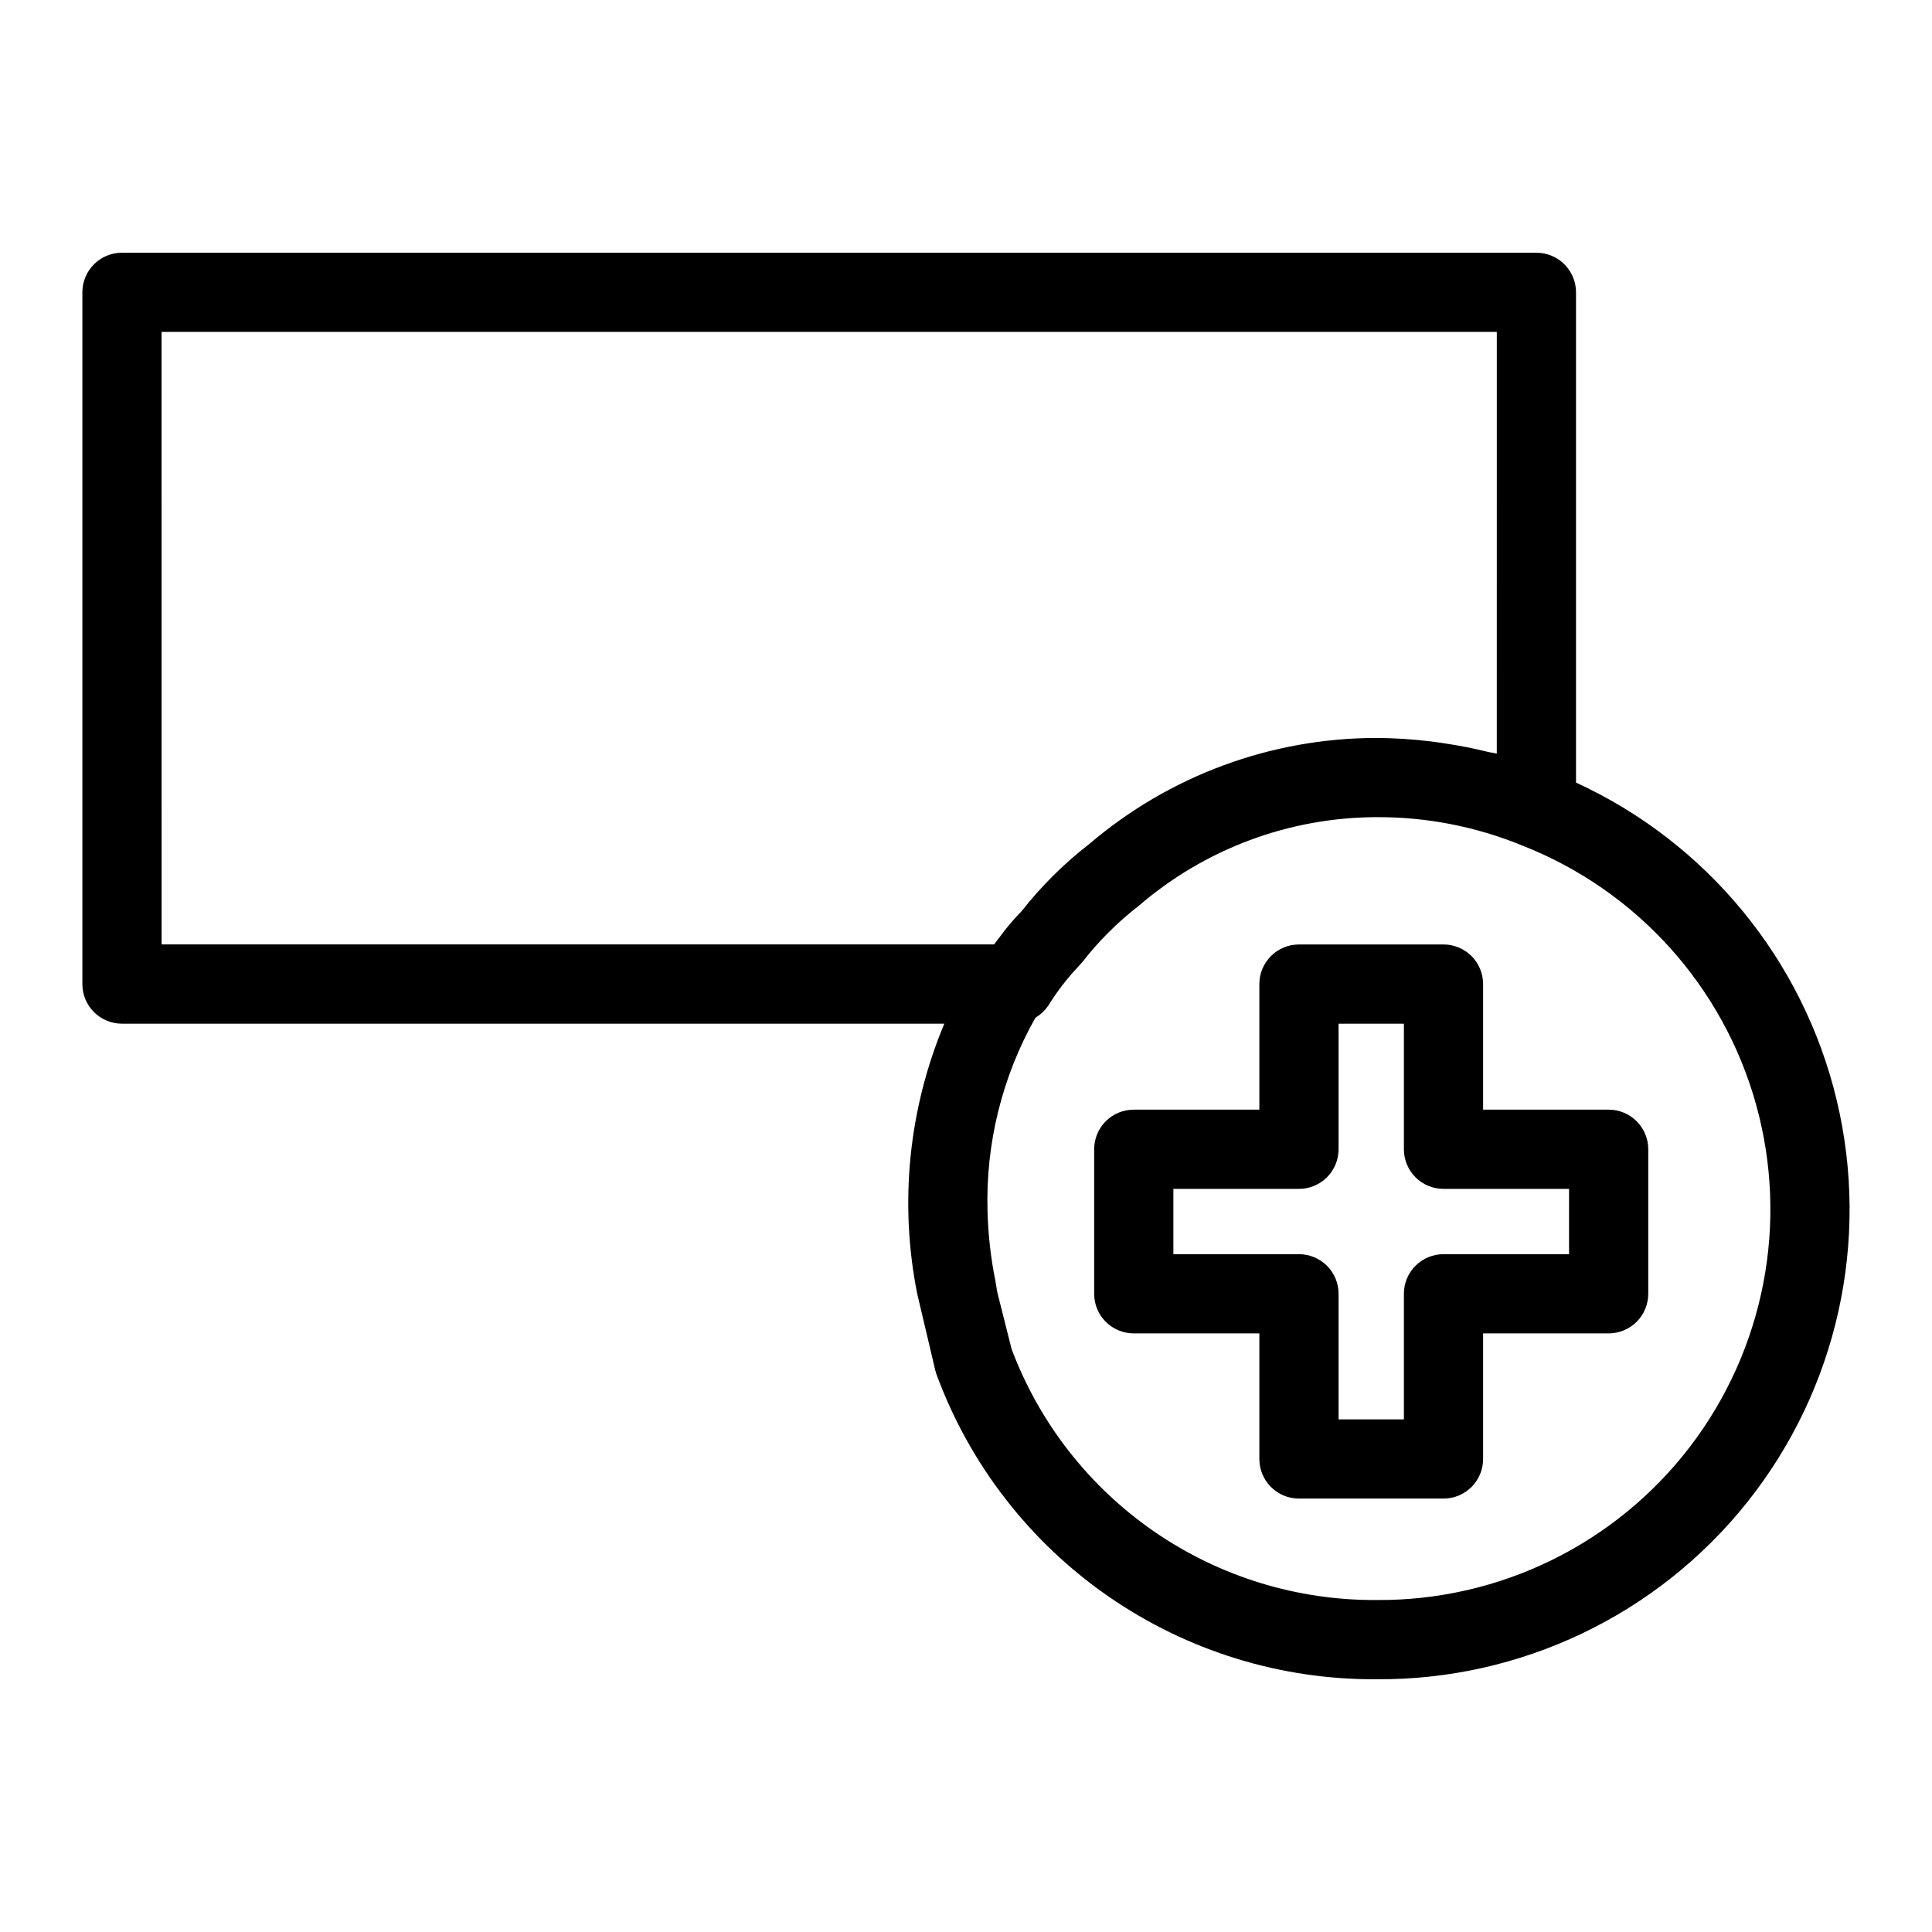
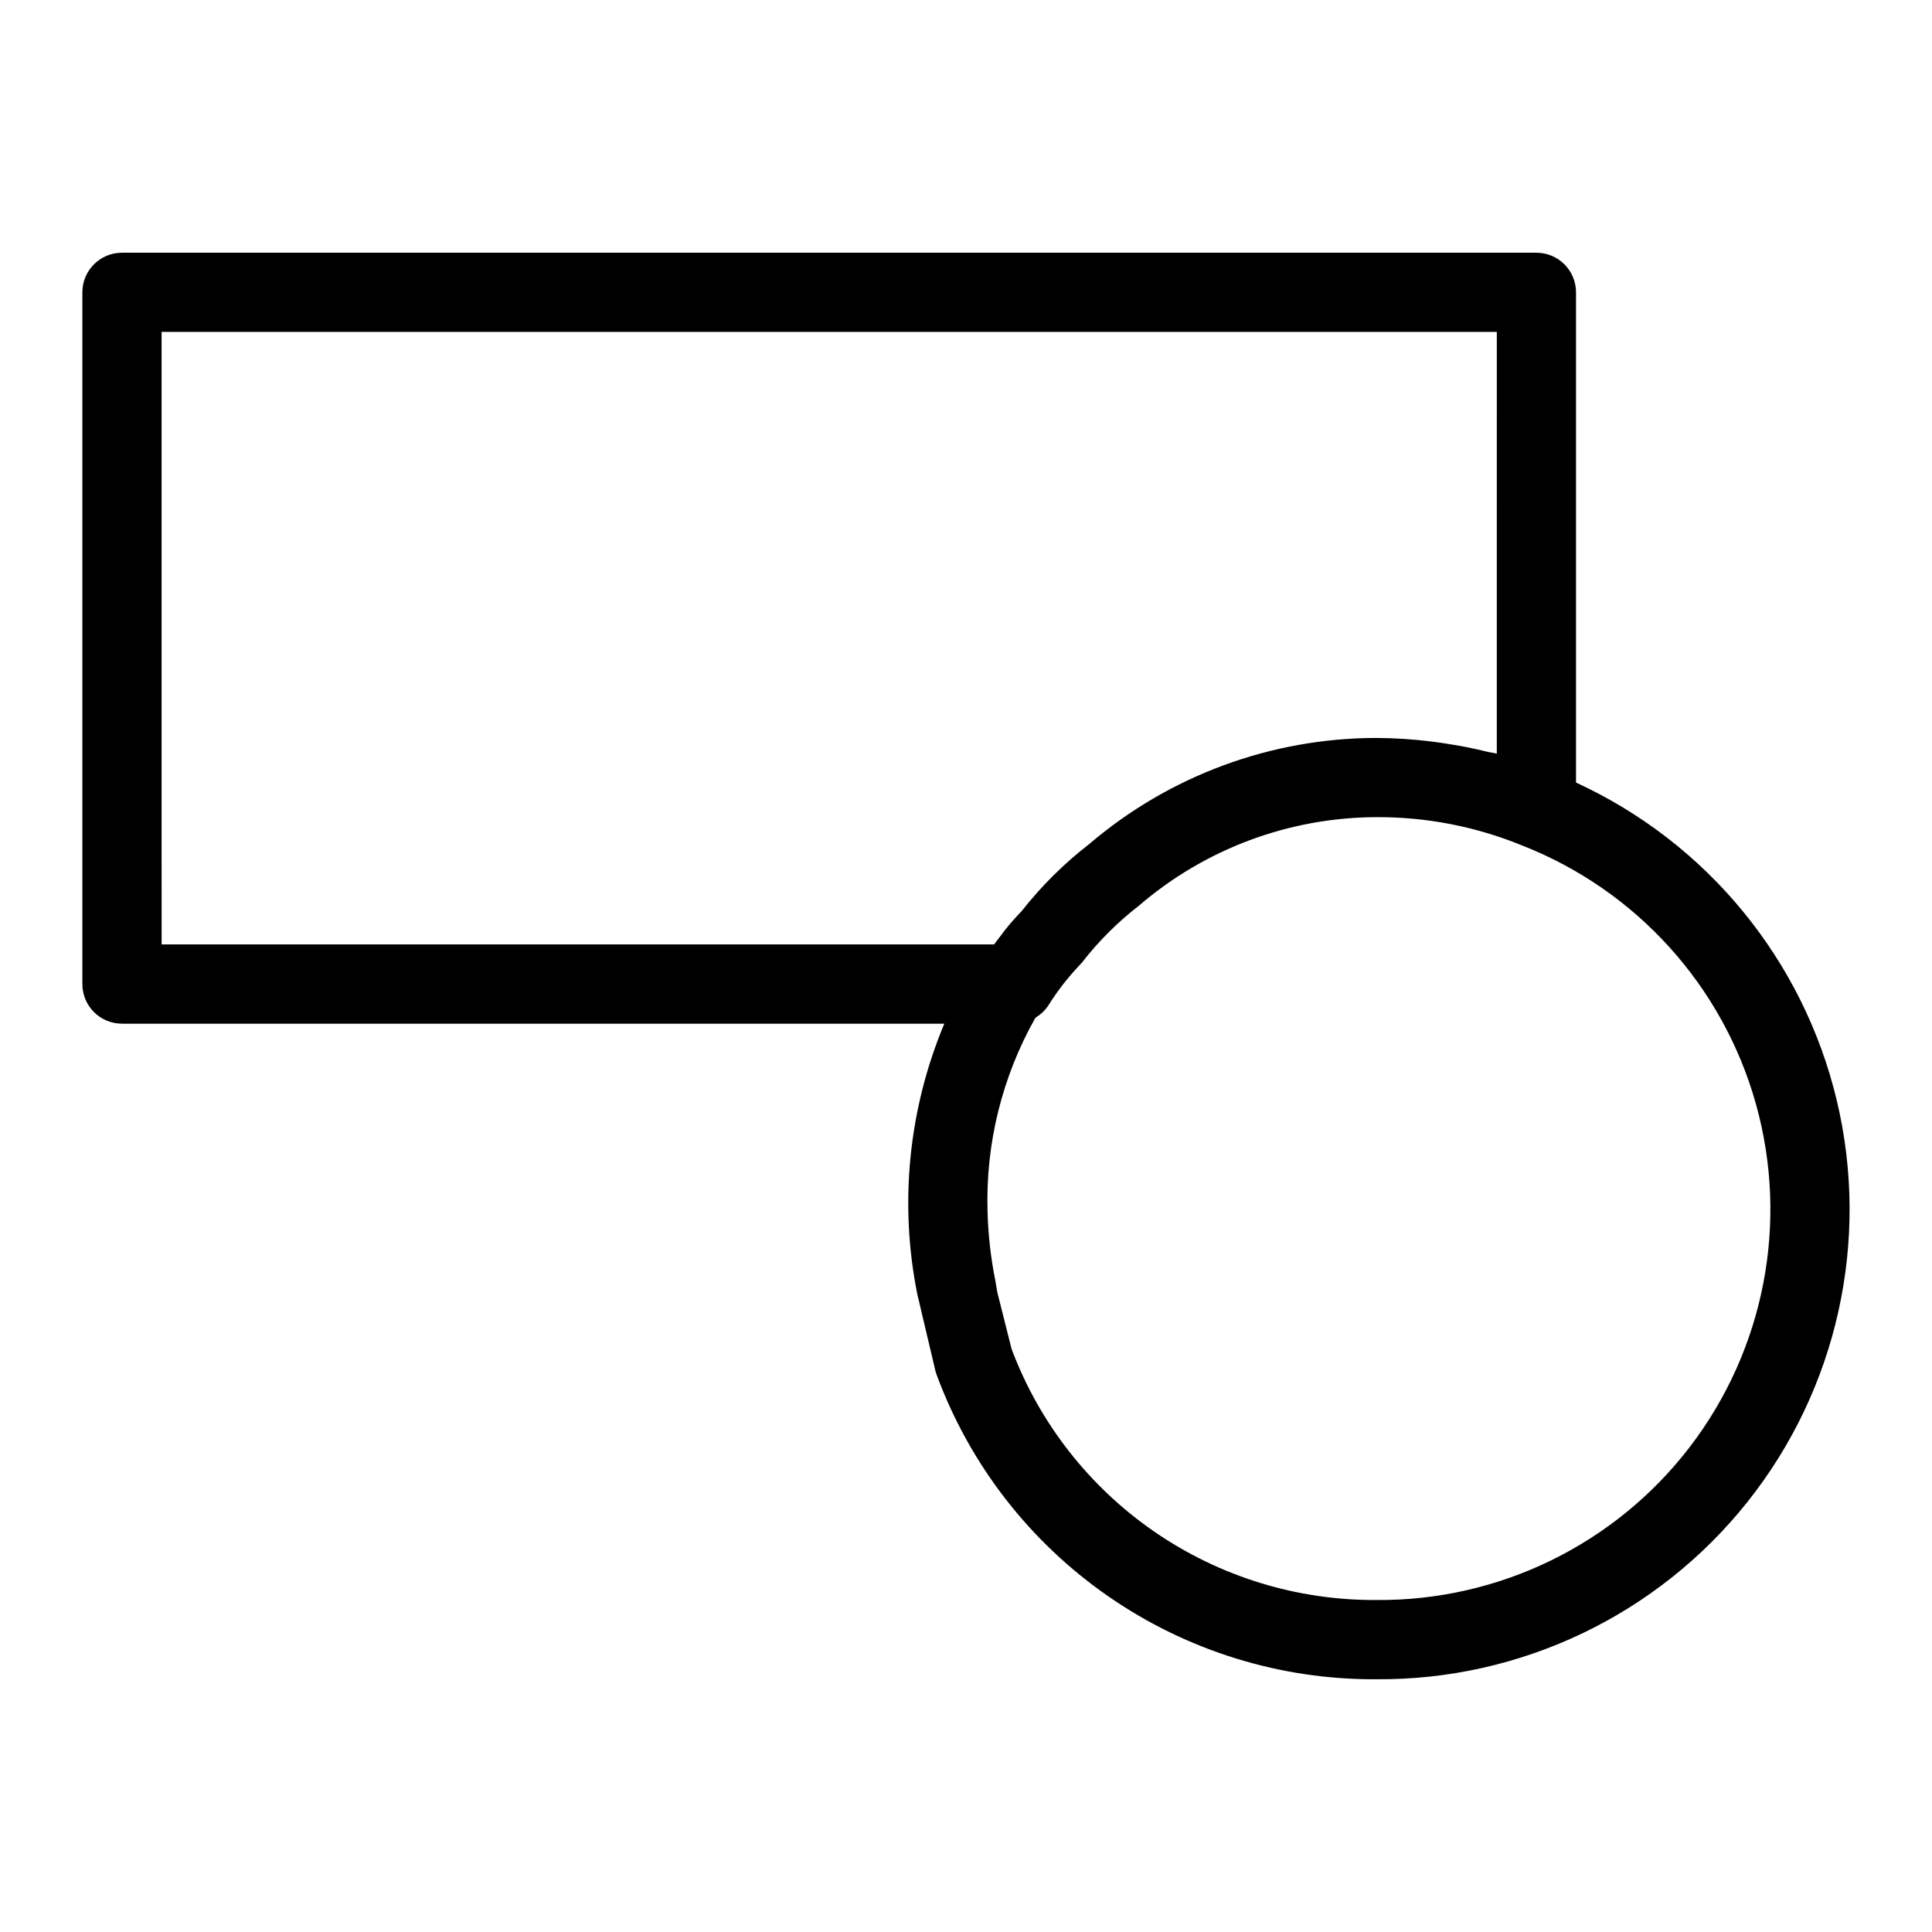
<svg xmlns="http://www.w3.org/2000/svg" fill="#000000" width="800px" height="800px" version="1.1" viewBox="144 144 512 512">
  <g>
    <path d="m561.66 351.39v-129.92c0.004-2.781-1.102-5.453-3.07-7.422s-4.641-3.074-7.426-3.074h-374.84c-5.797 0-10.496 4.699-10.496 10.496v183.32c0 5.797 4.699 10.496 10.496 10.496h217.93c-9.48 22.617-11.98 47.555-7.176 71.602l4.793 20.309v0.004c0.098 0.383 0.215 0.766 0.352 1.137 8.781 23.793 24.68 44.305 45.531 58.738 20.852 14.438 45.645 22.102 71.008 21.945 38.254 0.273 74.512-17.051 98.328-46.988s32.547-69.16 23.68-106.38c-8.867-37.211-34.352-68.281-69.109-84.262zm-374.84-119.43h353.85l-0.004 111.76c-0.816-0.219-1.652-0.289-2.469-0.488-3.594-0.887-7.219-1.605-10.867-2.156-1.352-0.203-2.707-0.426-4.07-0.582v-0.004c-4.812-0.59-9.652-0.898-14.5-0.926-27.891 0.023-54.863 9.984-76.074 28.094-6.695 5.176-12.723 11.16-17.949 17.816-1.523 1.559-2.969 3.199-4.328 4.906-0.473 0.59-0.875 1.152-1.312 1.73-0.547 0.727-1.145 1.465-1.648 2.176h-220.62zm321.94 336.06c-20.984 0.129-41.5-6.18-58.789-18.07-17.285-11.895-30.512-28.805-37.891-48.449l-3.777-15-0.531-3.148v0.004c-1.219-6.055-1.91-12.207-2.066-18.379-0.52-17.883 3.848-35.57 12.629-51.16 0.09-0.051 0.137-0.156 0.227-0.215v0.004c1.254-0.766 2.332-1.789 3.168-3 2.383-3.844 5.156-7.438 8.27-10.719 0.273-0.273 0.535-0.562 0.781-0.863 4.359-5.613 9.414-10.652 15.035-15.004 17.512-15.078 39.836-23.398 62.945-23.465 13.203-0.066 26.289 2.469 38.508 7.461l0.102 0.043h0.004c30.289 11.859 53.246 37.262 61.988 68.594 8.738 31.336 2.246 64.953-17.531 90.781-19.777 25.824-50.543 40.855-83.07 40.586z" />
-     <path d="m570.31 438.07h-33.27v-33.281c0-2.781-1.105-5.453-3.074-7.422s-4.641-3.074-7.422-3.074h-38.305c-2.785 0-5.457 1.105-7.422 3.074-1.969 1.969-3.074 4.641-3.074 7.422v33.281h-33.281c-2.785 0-5.457 1.105-7.426 3.074s-3.074 4.641-3.07 7.422v38.301c-0.004 2.785 1.102 5.453 3.07 7.422s4.641 3.074 7.426 3.074h33.281v33.281c0 2.785 1.105 5.453 3.074 7.422 1.965 1.969 4.637 3.074 7.422 3.074h38.305c2.781 0 5.453-1.105 7.422-3.074s3.074-4.637 3.074-7.422v-33.281h33.273-0.004c2.785 0 5.453-1.105 7.422-3.074s3.074-4.637 3.074-7.422v-38.301c0-2.781-1.105-5.453-3.074-7.422s-4.637-3.074-7.422-3.074zm-10.496 38.301h-33.27c-2.785 0-5.457 1.105-7.426 3.074s-3.074 4.637-3.07 7.422v33.281h-17.312v-33.281c0-2.785-1.105-5.453-3.074-7.422s-4.641-3.074-7.422-3.074h-33.281v-17.309h33.281c2.781 0.004 5.453-1.102 7.422-3.07s3.074-4.641 3.074-7.426v-33.281h17.312v33.281c-0.004 2.785 1.102 5.457 3.07 7.426s4.641 3.074 7.426 3.07h33.273z" />
  </g>
</svg>